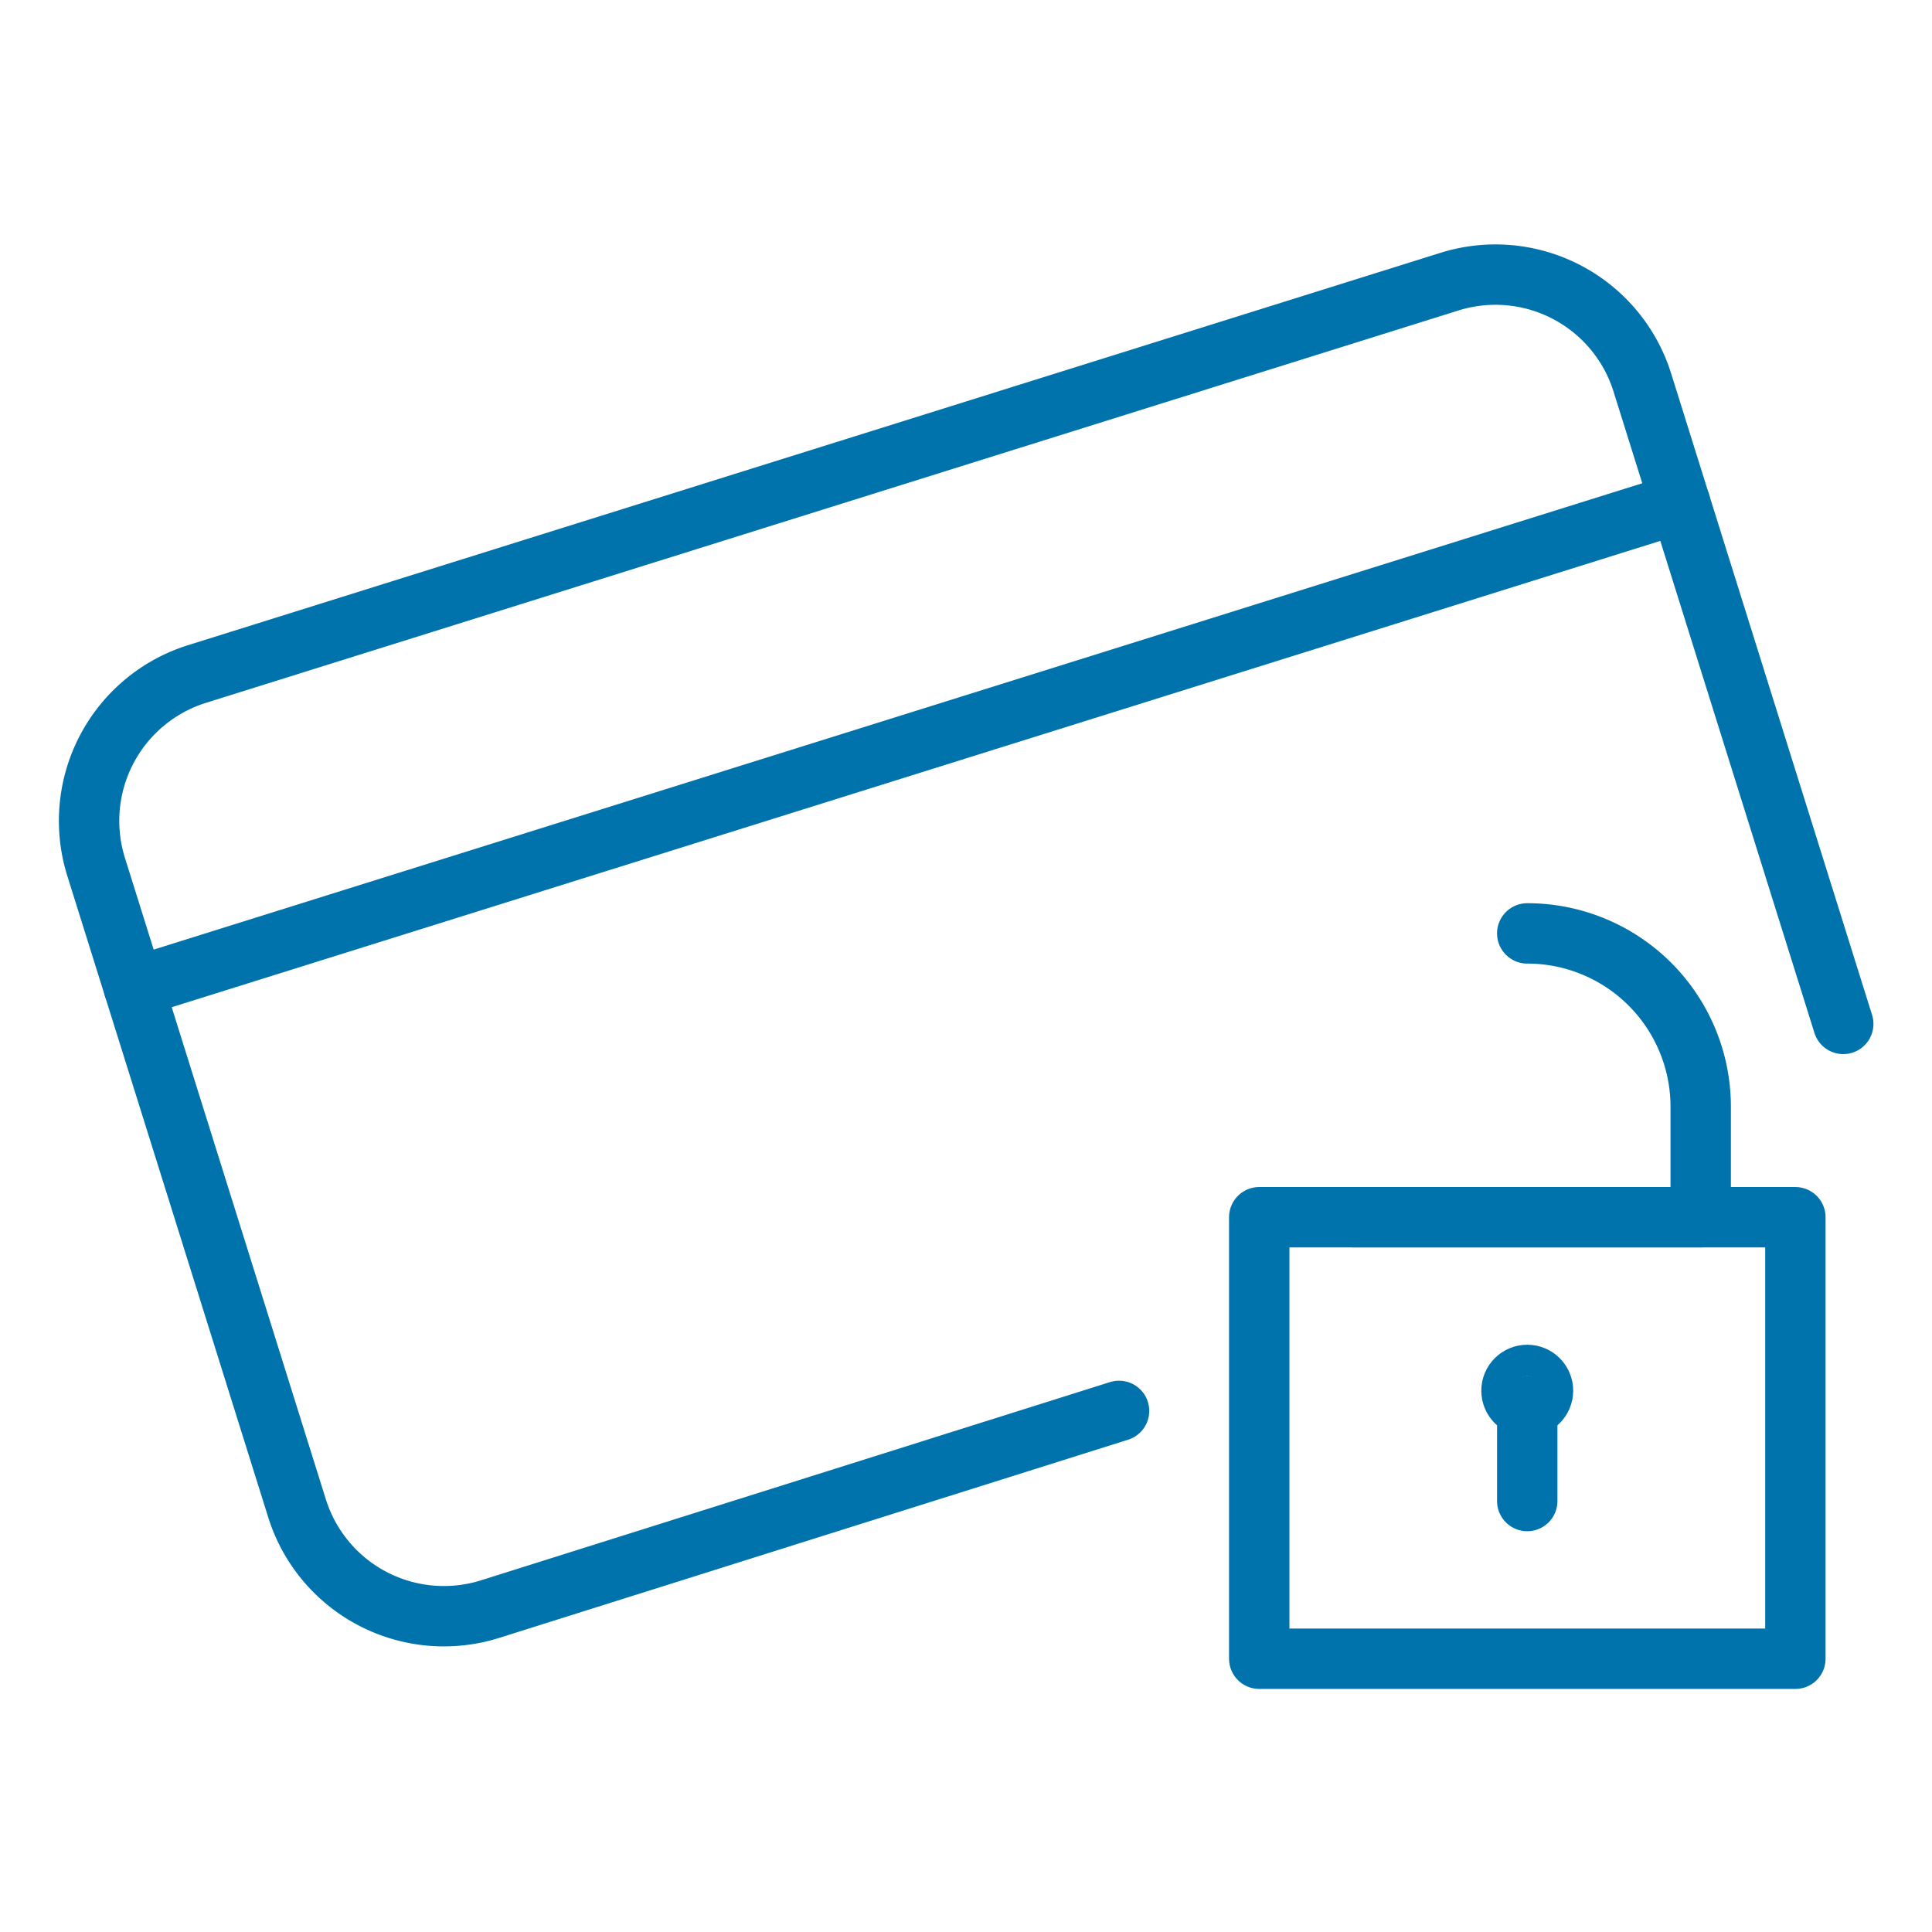
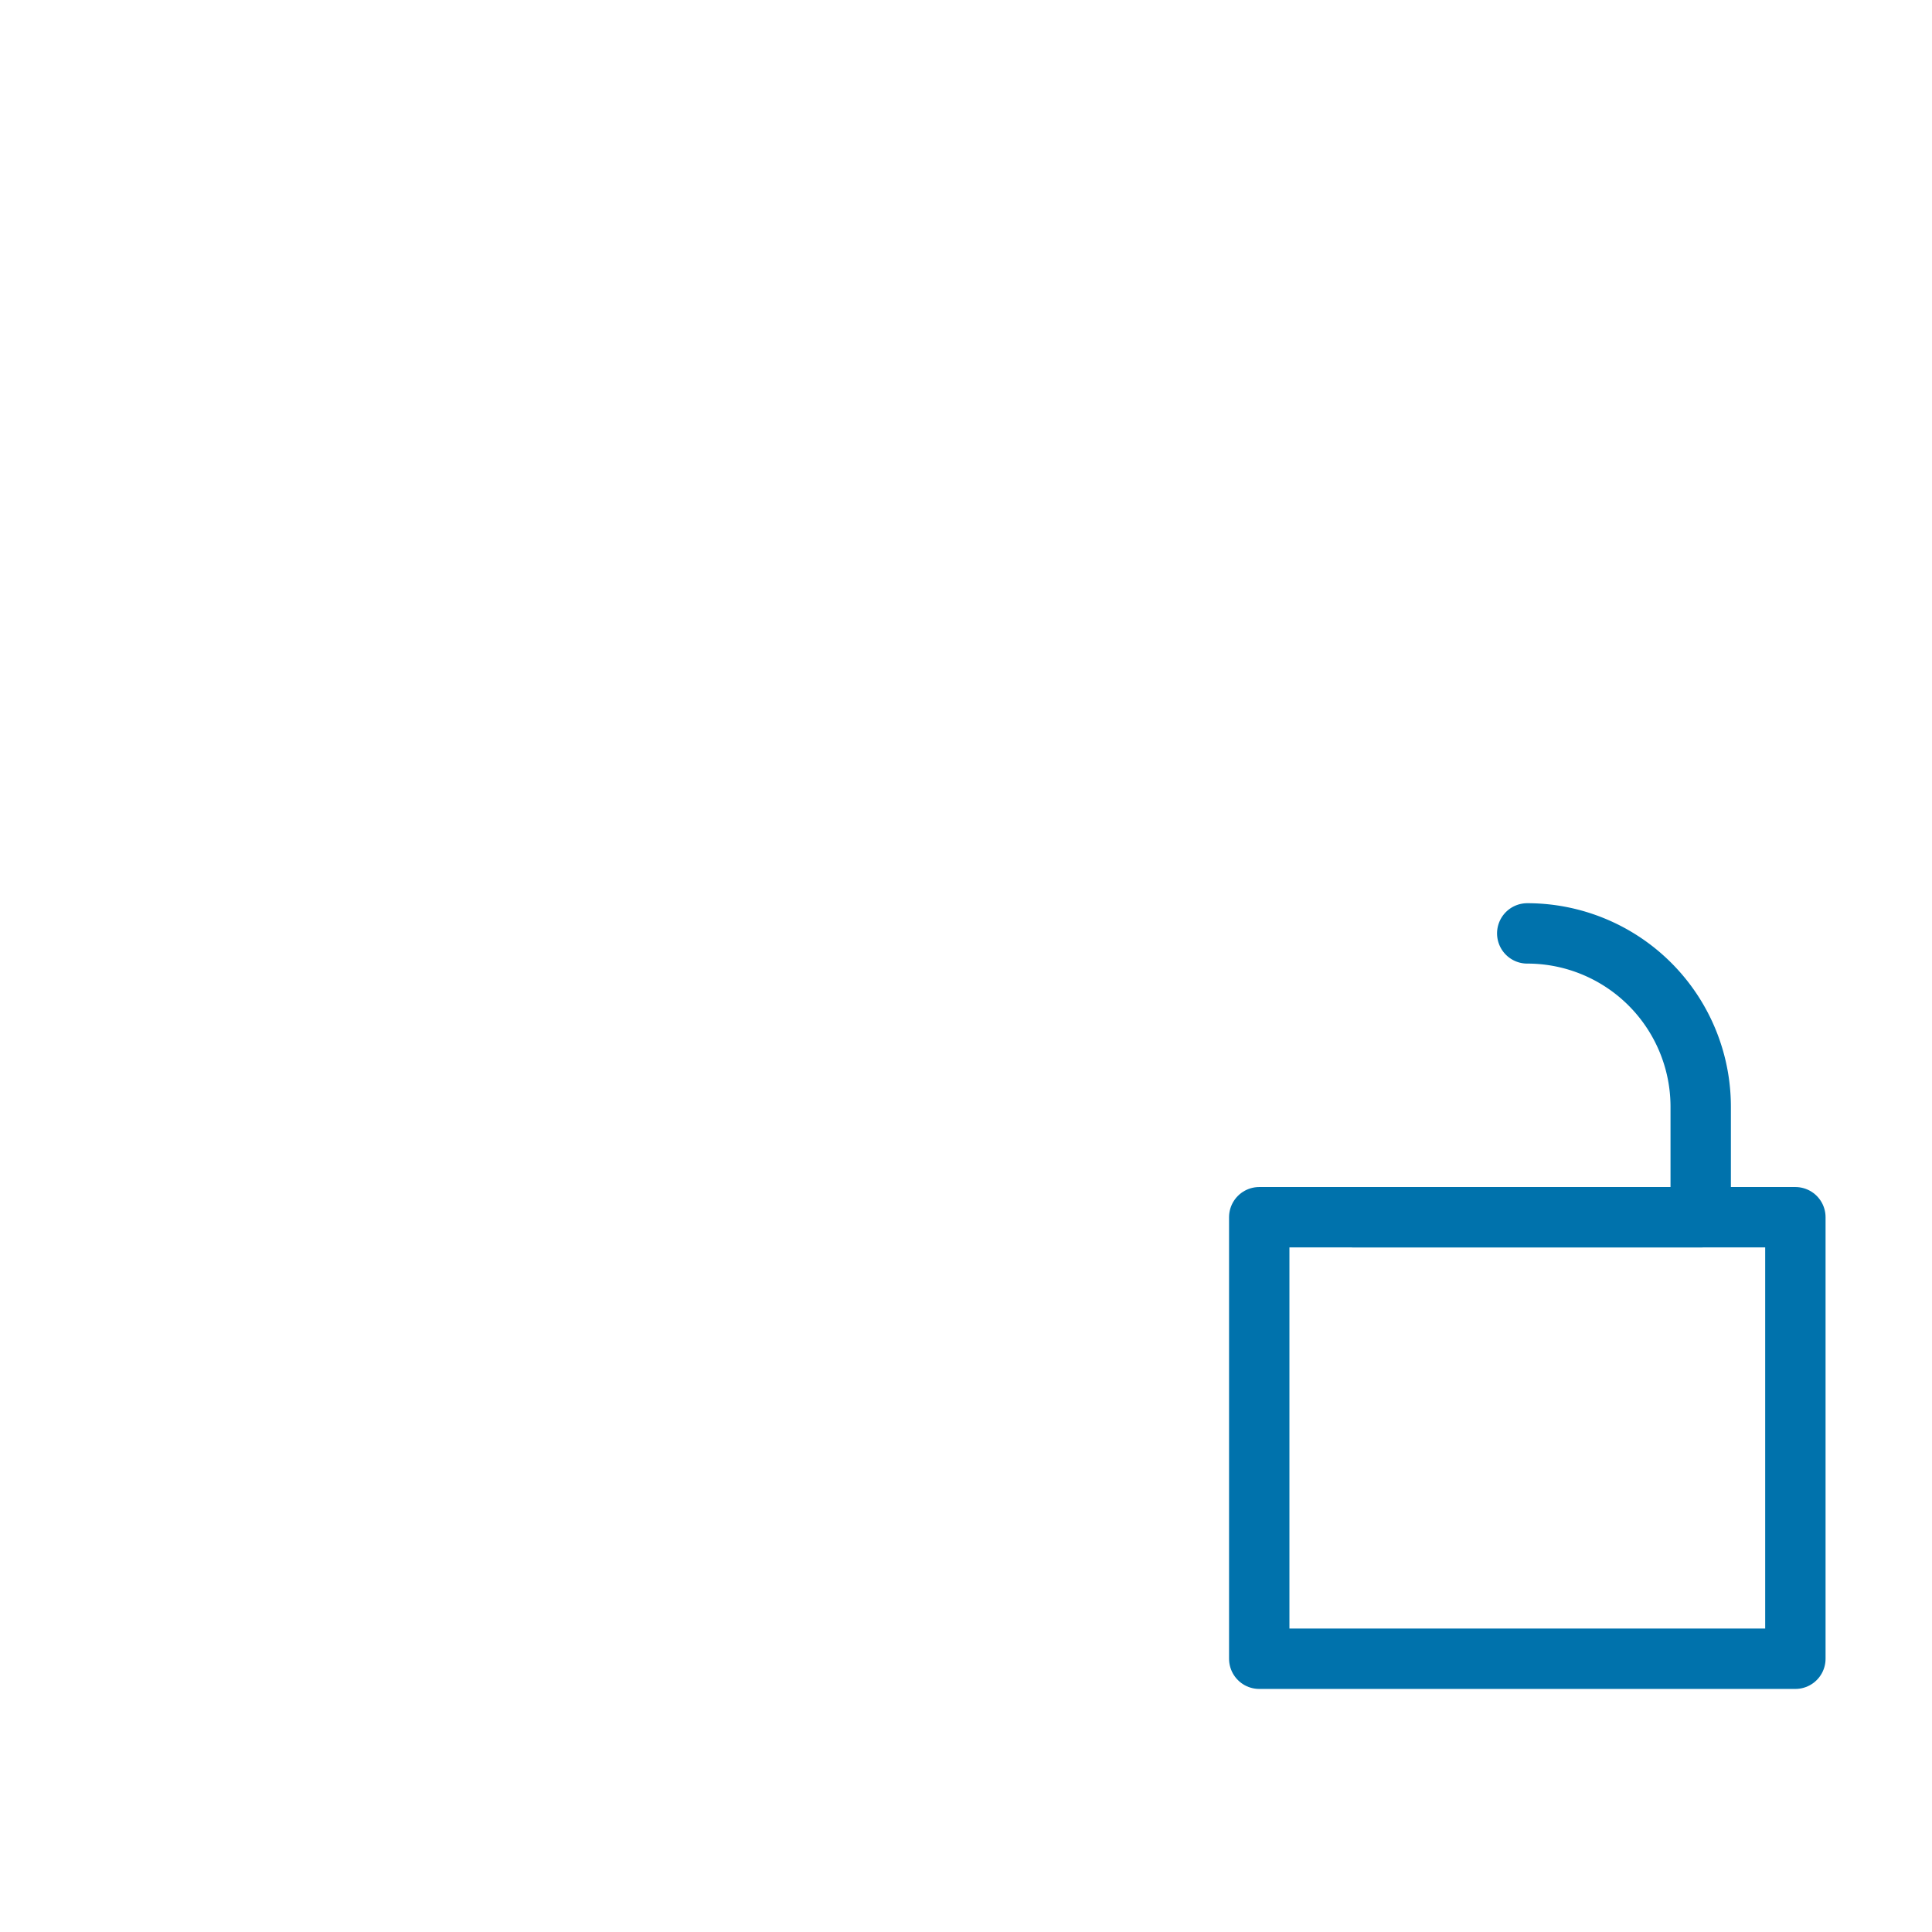
<svg xmlns="http://www.w3.org/2000/svg" xmlns:xlink="http://www.w3.org/1999/xlink" width="32" height="32" viewBox="0 0 32 32">
  <defs>
    <symbol id="a" data-name="48x48_Guide" viewBox="0 0 32 32">
      <g opacity="0">
        <rect width="32" height="32" fill="#0072ac" opacity="0.5" />
        <rect x="1.011" y="1.011" width="30" height="30" fill="red" opacity="0.25" />
      </g>
    </symbol>
  </defs>
  <title>ANZBusinessRewardsOptions--ProtectCardMisuse_32_Icon</title>
  <use width="32" height="32" xlink:href="#a" />
  <g>
-     <circle cx="25.296" cy="23.034" r="0.261" fill="none" stroke="#0072ac" stroke-linecap="round" stroke-linejoin="round" />
-     <line x1="25.296" y1="23.295" x2="25.296" y2="24.862" fill="none" stroke="#0072ac" stroke-linecap="round" stroke-linejoin="round" />
    <rect x="20.857" y="20.161" width="8.88" height="7.313" fill="none" stroke="#0072ac" stroke-linecap="round" stroke-linejoin="round" />
    <path d="M25.296,15.46a2.872,2.872,0,0,1,2.873,2.873V20.161H22.424" fill="none" stroke="#0072ac" stroke-linecap="round" stroke-linejoin="round" />
-     <path d="M18.535,23.369,8.114,26.653a2.549,2.549,0,0,1-3.194-1.67L1.592,14.358a2.549,2.549,0,0,1,1.67-3.194L24.008,4.665a2.549,2.549,0,0,1,3.194,1.67l3.328,10.624" fill="none" stroke="#0072ac" stroke-linecap="round" stroke-linejoin="round" />
-     <line x1="2.217" y1="16.355" x2="27.828" y2="8.332" fill="none" stroke="#0072ac" stroke-linecap="round" stroke-linejoin="round" />
  </g>
</svg>